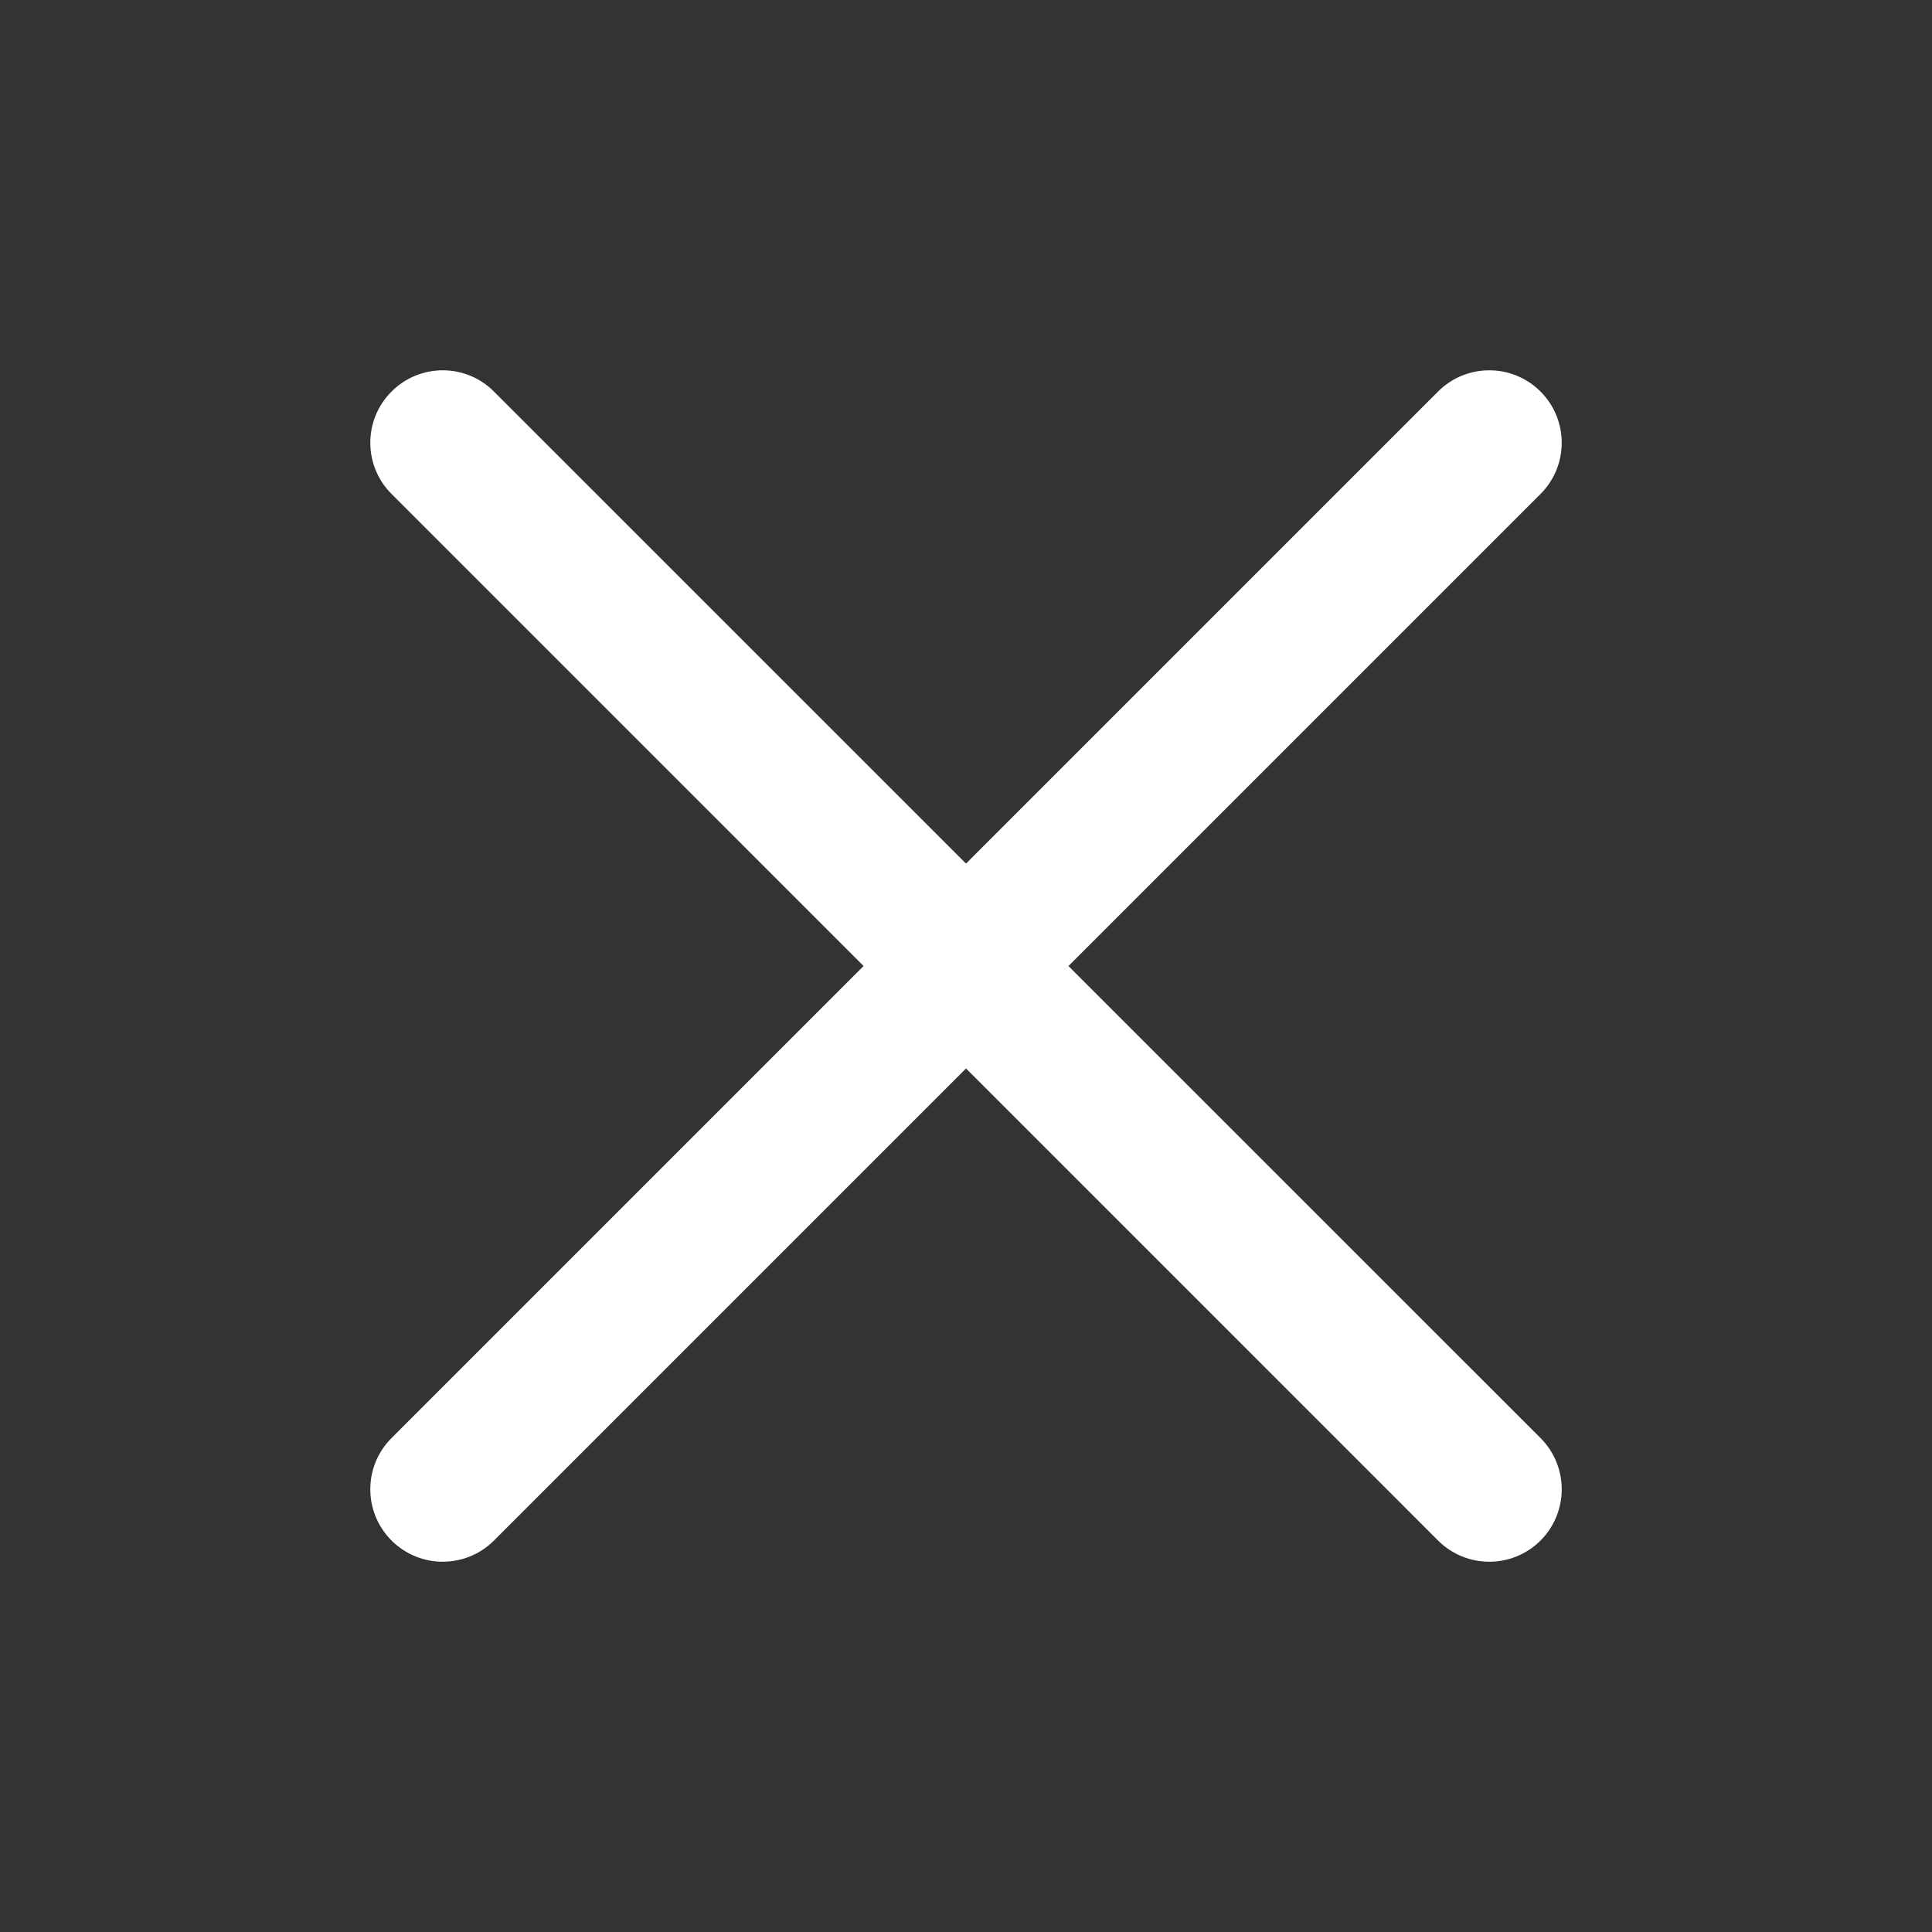
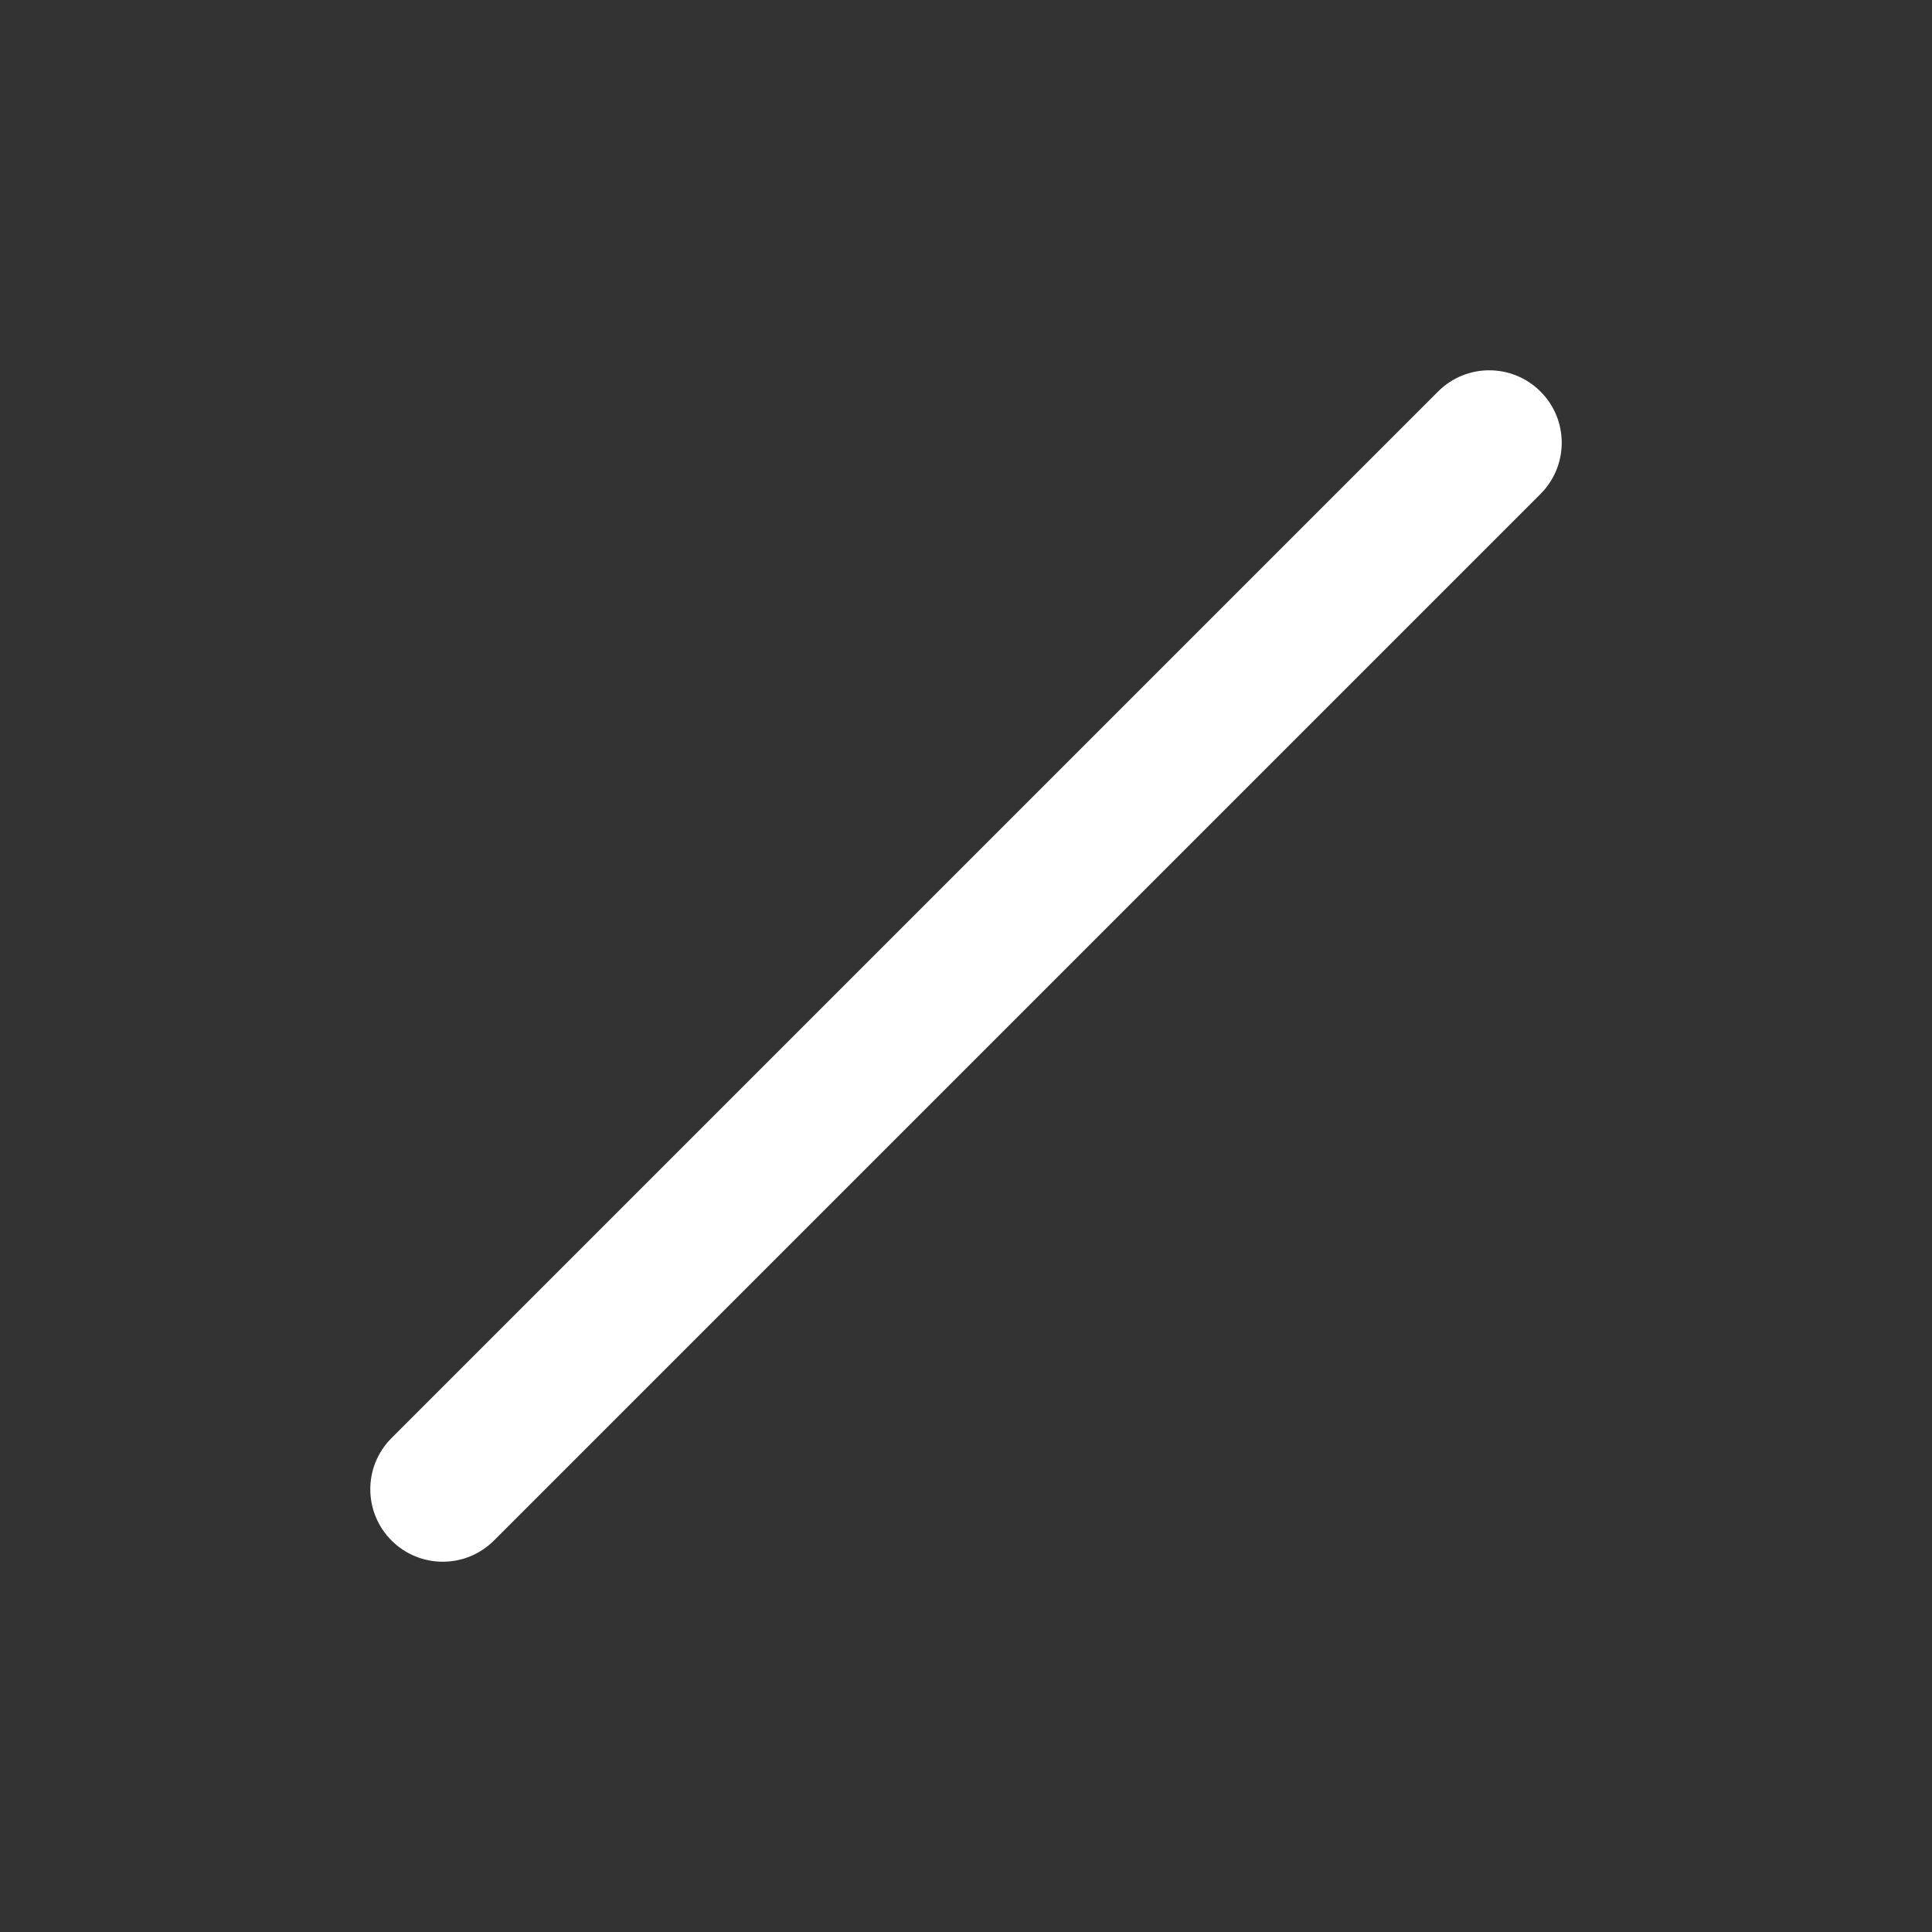
<svg xmlns="http://www.w3.org/2000/svg" width="24" height="24" viewBox="0 0 24 24" fill="none">
  <rect x="0" y="0" width="24" height="24" fill="#333333" stroke="none" />
-   <path fill-rule="evenodd" clip-rule="evenodd" d="M19.137 4.864C19.488 5.215 19.488 5.785 19.137 6.136L6.136 19.137C5.785 19.488 5.215 19.488 4.864 19.137C4.512 18.785 4.512 18.215 4.864 17.864L17.864 4.864C18.215 4.512 18.785 4.512 19.137 4.864Z" fill="white" />
-   <path fill-rule="evenodd" clip-rule="evenodd" d="M4.864 4.864C5.215 4.512 5.785 4.512 6.136 4.864L19.137 17.864C19.488 18.215 19.488 18.785 19.137 19.137C18.785 19.488 18.215 19.488 17.864 19.137L4.864 6.136C4.512 5.785 4.512 5.215 4.864 4.864Z" fill="white" />
+   <path fill-rule="evenodd" clip-rule="evenodd" d="M19.137 4.864C19.488 5.215 19.488 5.785 19.137 6.136L6.136 19.137C5.785 19.488 5.215 19.488 4.864 19.137C4.512 18.785 4.512 18.215 4.864 17.864L17.864 4.864C18.215 4.512 18.785 4.512 19.137 4.864" fill="white" />
</svg>